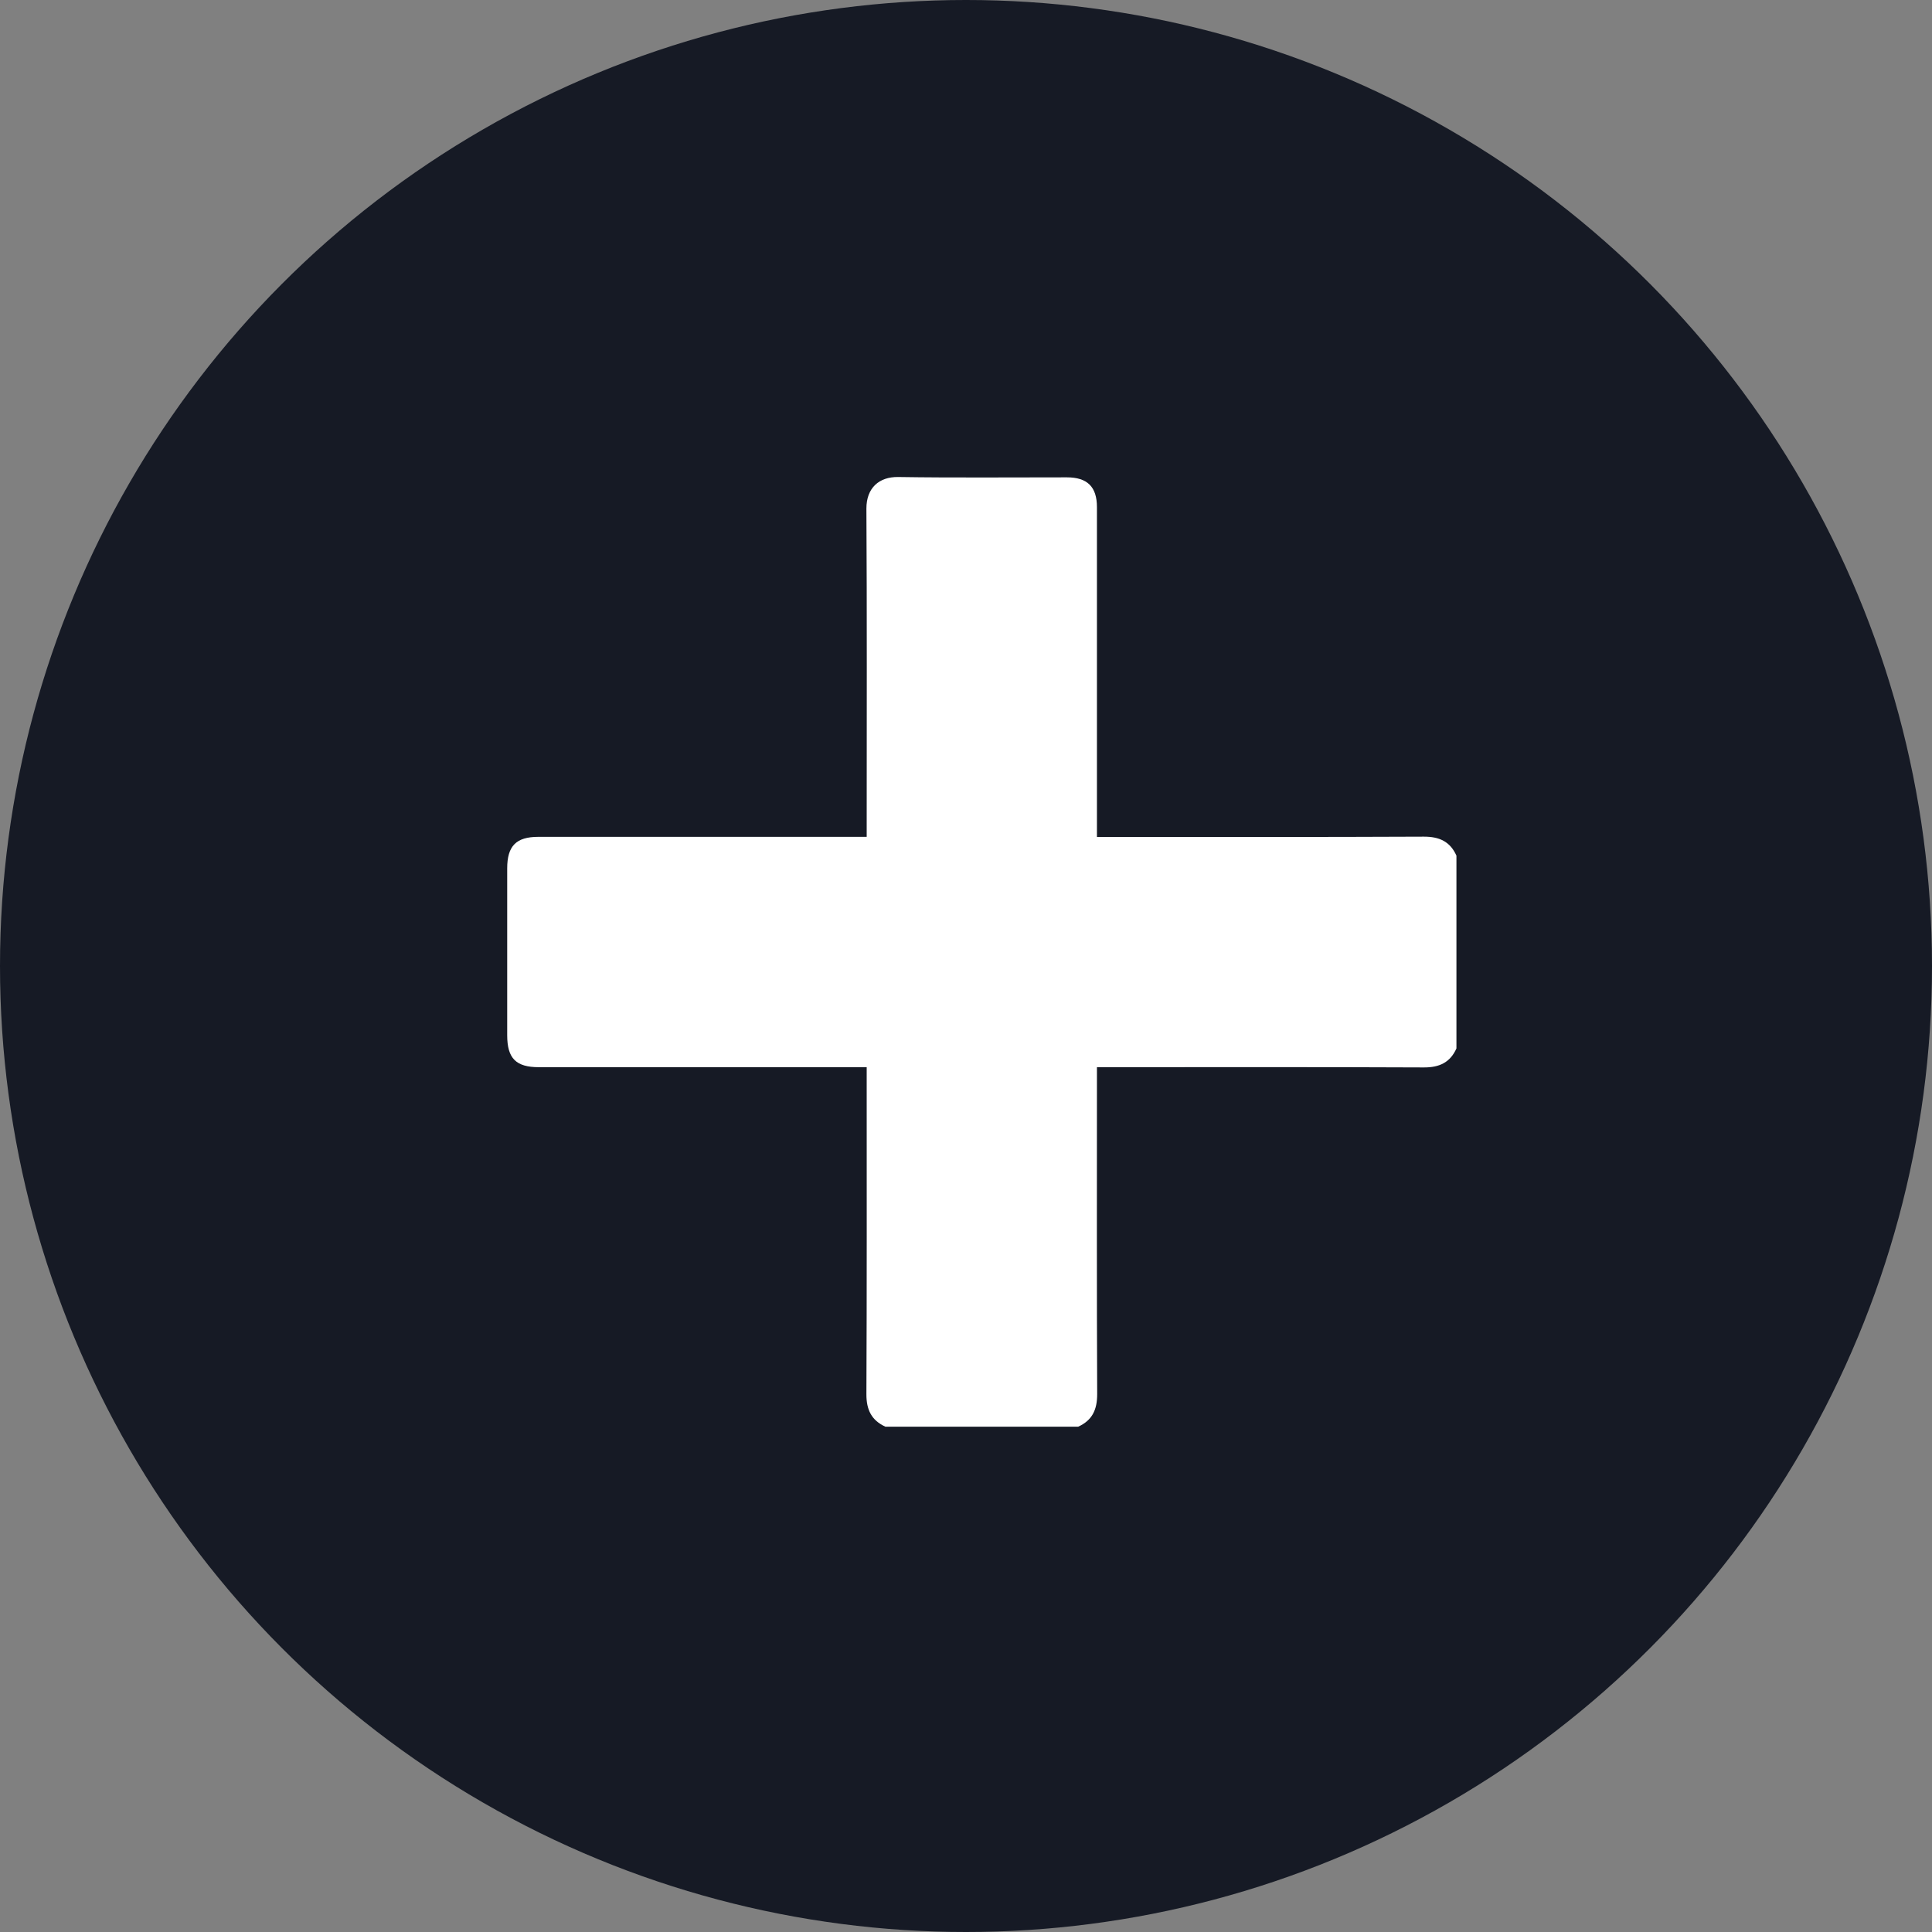
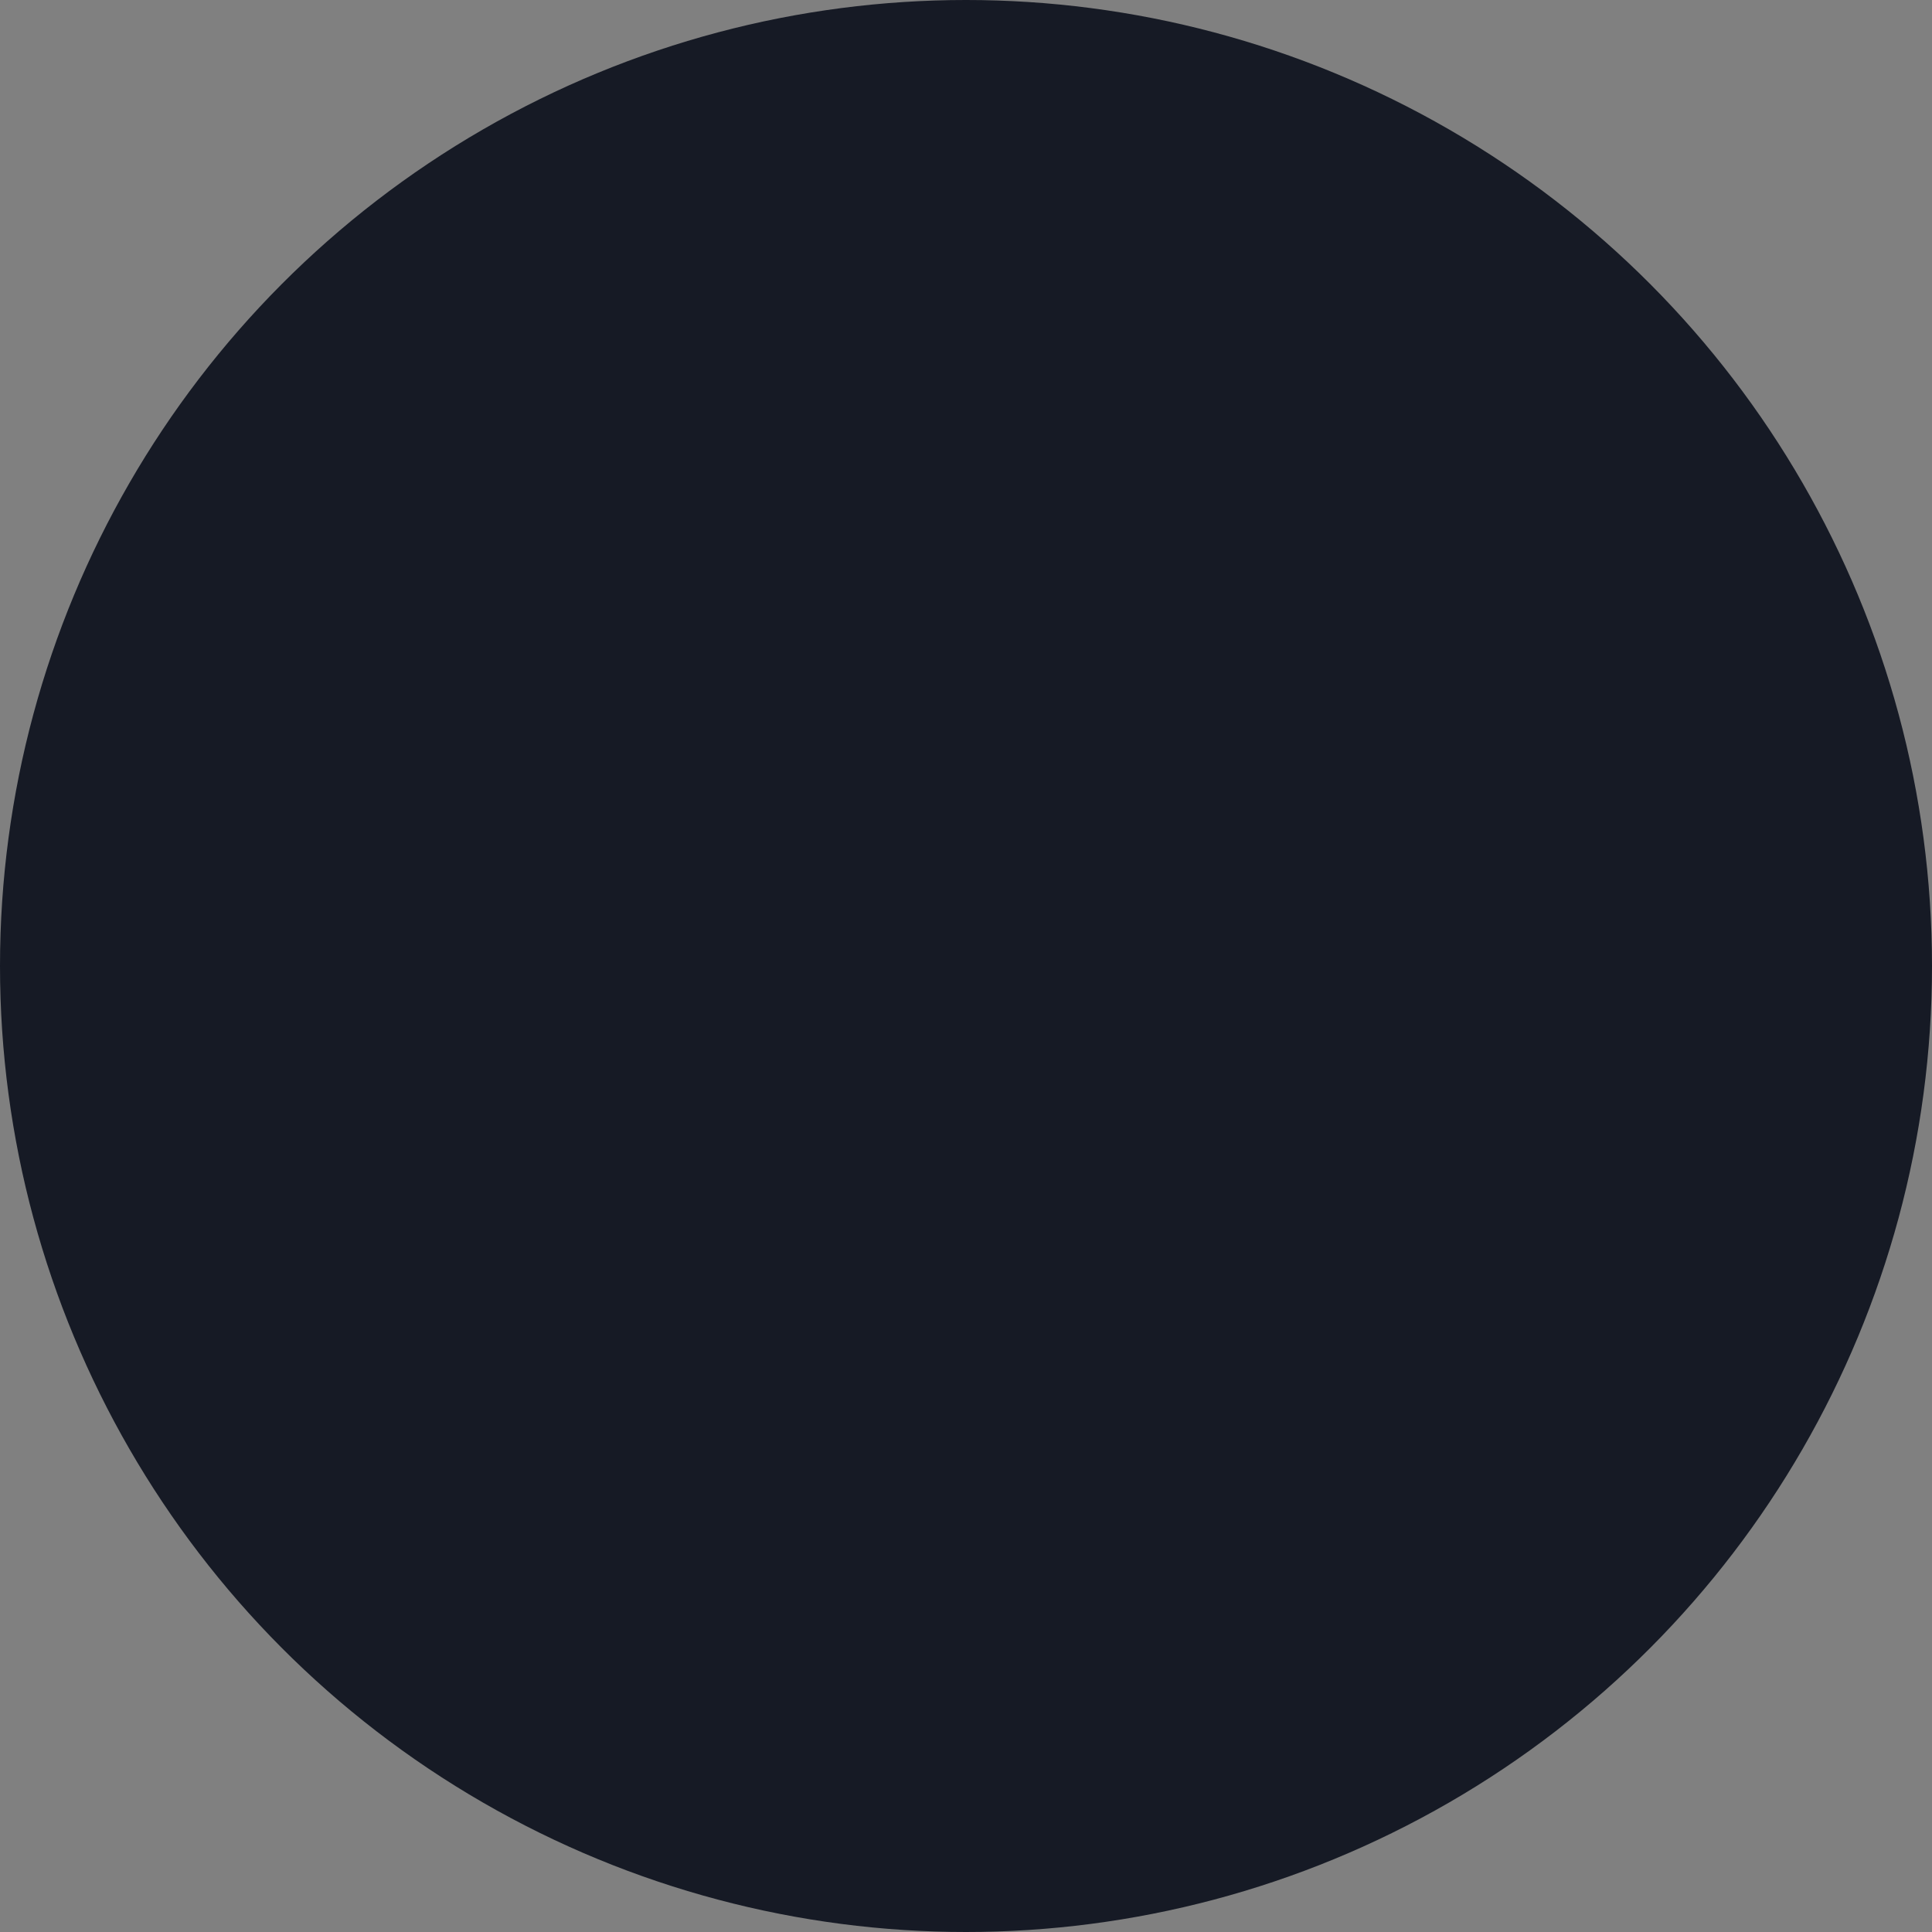
<svg xmlns="http://www.w3.org/2000/svg" width="40" height="40" viewBox="0 0 40 40" fill="none">
  <rect x="0" y="0" width="40" height="40" fill="#808080" stroke="none" />
  <circle cx="20" cy="20" r="20" fill="#161A25" />
  <g clip-path="url(#clip0_1_256)">
-     <path d="M18.331 29.538C18.042 29.406 17.937 29.186 17.938 28.866C17.948 26.691 17.944 24.516 17.944 22.341V22.095H11.156C10.682 22.095 10.501 21.912 10.501 21.434C10.501 20.283 10.501 19.131 10.501 17.979C10.501 17.515 10.686 17.326 11.145 17.326H17.944V17.09C17.944 14.904 17.951 12.719 17.938 10.528C17.938 10.104 18.198 9.87 18.596 9.876C19.76 9.894 20.923 9.882 22.089 9.883C22.512 9.883 22.711 10.079 22.711 10.5V17.328H22.938C25.119 17.328 27.3 17.332 29.482 17.322C29.802 17.322 30.023 17.424 30.154 17.715V21.707C30.023 21.998 29.801 22.101 29.481 22.1C27.307 22.09 25.131 22.095 22.956 22.095H22.711V22.341C22.711 24.515 22.706 26.691 22.716 28.865C22.716 29.187 22.613 29.407 22.323 29.538H18.331Z" fill="white" />
-   </g>
+     </g>
  <defs>
    <clipPath id="clip0_1_256">
      <rect width="19.692" height="19.692" fill="white" transform="translate(10.462 9.846)" />
    </clipPath>
  </defs>
</svg>